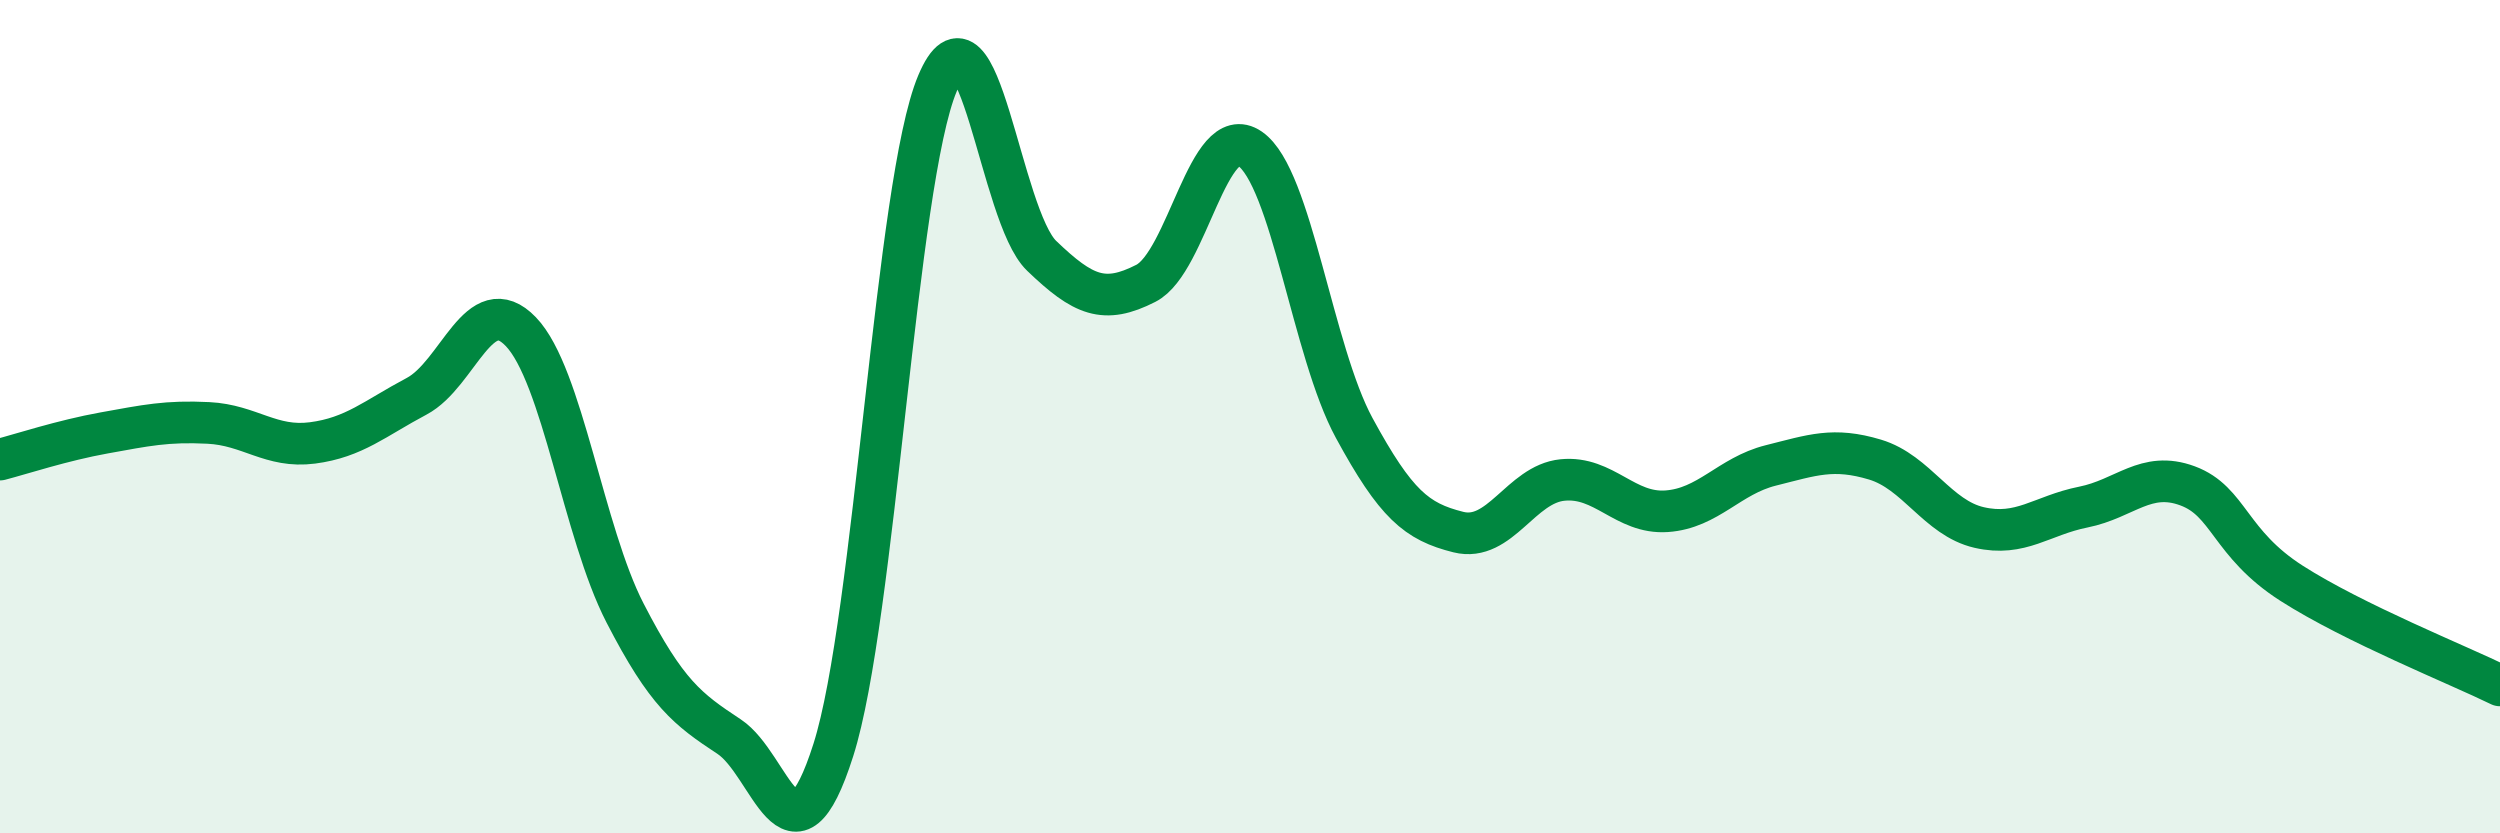
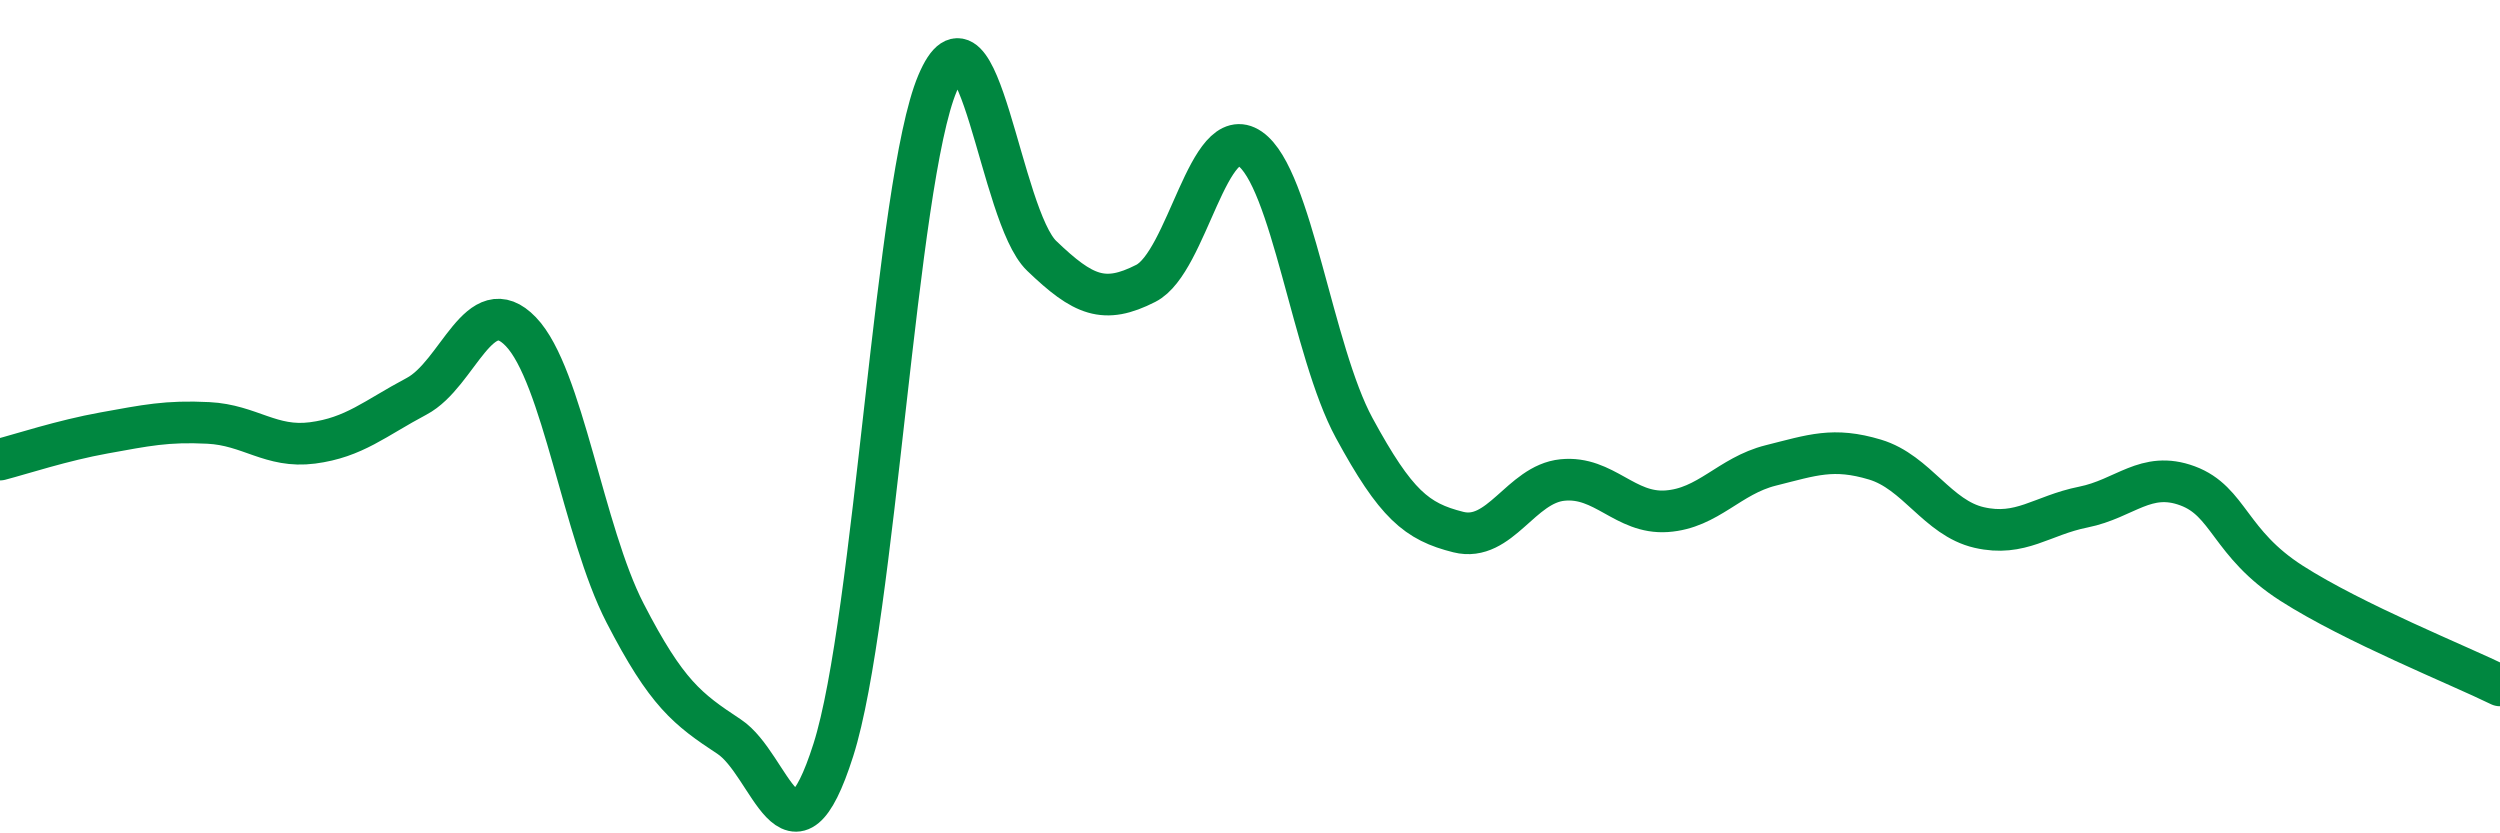
<svg xmlns="http://www.w3.org/2000/svg" width="60" height="20" viewBox="0 0 60 20">
-   <path d="M 0,11.03 C 0.5,10.9 1.5,10.57 2.5,10.39 C 3.5,10.21 4,10.1 5,10.15 C 6,10.2 6.5,10.76 7.5,10.63 C 8.5,10.5 9,10.04 10,9.51 C 11,8.98 11.5,6.92 12.5,7.96 C 13.5,9 14,12.77 15,14.71 C 16,16.65 16.5,17.02 17.5,17.68 C 18.5,18.34 19,21.14 20,18 C 21,14.86 21.5,4.37 22.5,2 C 23.5,-0.37 24,5.18 25,6.14 C 26,7.1 26.5,7.31 27.5,6.8 C 28.5,6.29 29,2.88 30,3.57 C 31,4.26 31.5,8.43 32.5,10.27 C 33.5,12.11 34,12.52 35,12.77 C 36,13.02 36.5,11.62 37.5,11.52 C 38.5,11.42 39,12.34 40,12.27 C 41,12.2 41.5,11.42 42.5,11.17 C 43.5,10.92 44,10.73 45,11.03 C 46,11.33 46.5,12.43 47.5,12.66 C 48.5,12.89 49,12.37 50,12.17 C 51,11.97 51.5,11.29 52.5,11.66 C 53.5,12.03 53.5,13.04 55,14 C 56.5,14.96 59,15.96 60,16.45L60 20L0 20Z" fill="#008740" opacity="0.1" stroke-linecap="round" stroke-linejoin="round" />
  <path d="M 0,11.03 C 0.5,10.9 1.5,10.57 2.5,10.39 C 3.5,10.21 4,10.1 5,10.15 C 6,10.2 6.5,10.76 7.5,10.63 C 8.5,10.5 9,10.04 10,9.51 C 11,8.98 11.5,6.92 12.5,7.96 C 13.5,9 14,12.77 15,14.71 C 16,16.65 16.5,17.02 17.5,17.68 C 18.5,18.34 19,21.14 20,18 C 21,14.86 21.5,4.37 22.5,2 C 23.5,-0.37 24,5.18 25,6.14 C 26,7.1 26.5,7.31 27.5,6.8 C 28.5,6.29 29,2.88 30,3.57 C 31,4.26 31.5,8.43 32.5,10.27 C 33.5,12.11 34,12.52 35,12.77 C 36,13.02 36.5,11.62 37.5,11.52 C 38.5,11.42 39,12.34 40,12.27 C 41,12.2 41.5,11.42 42.5,11.17 C 43.5,10.92 44,10.73 45,11.03 C 46,11.33 46.5,12.43 47.5,12.66 C 48.5,12.89 49,12.37 50,12.17 C 51,11.97 51.5,11.29 52.5,11.66 C 53.5,12.03 53.5,13.04 55,14 C 56.5,14.96 59,15.96 60,16.45" stroke="#008740" stroke-width="1" fill="none" stroke-linecap="round" stroke-linejoin="round" />
</svg>